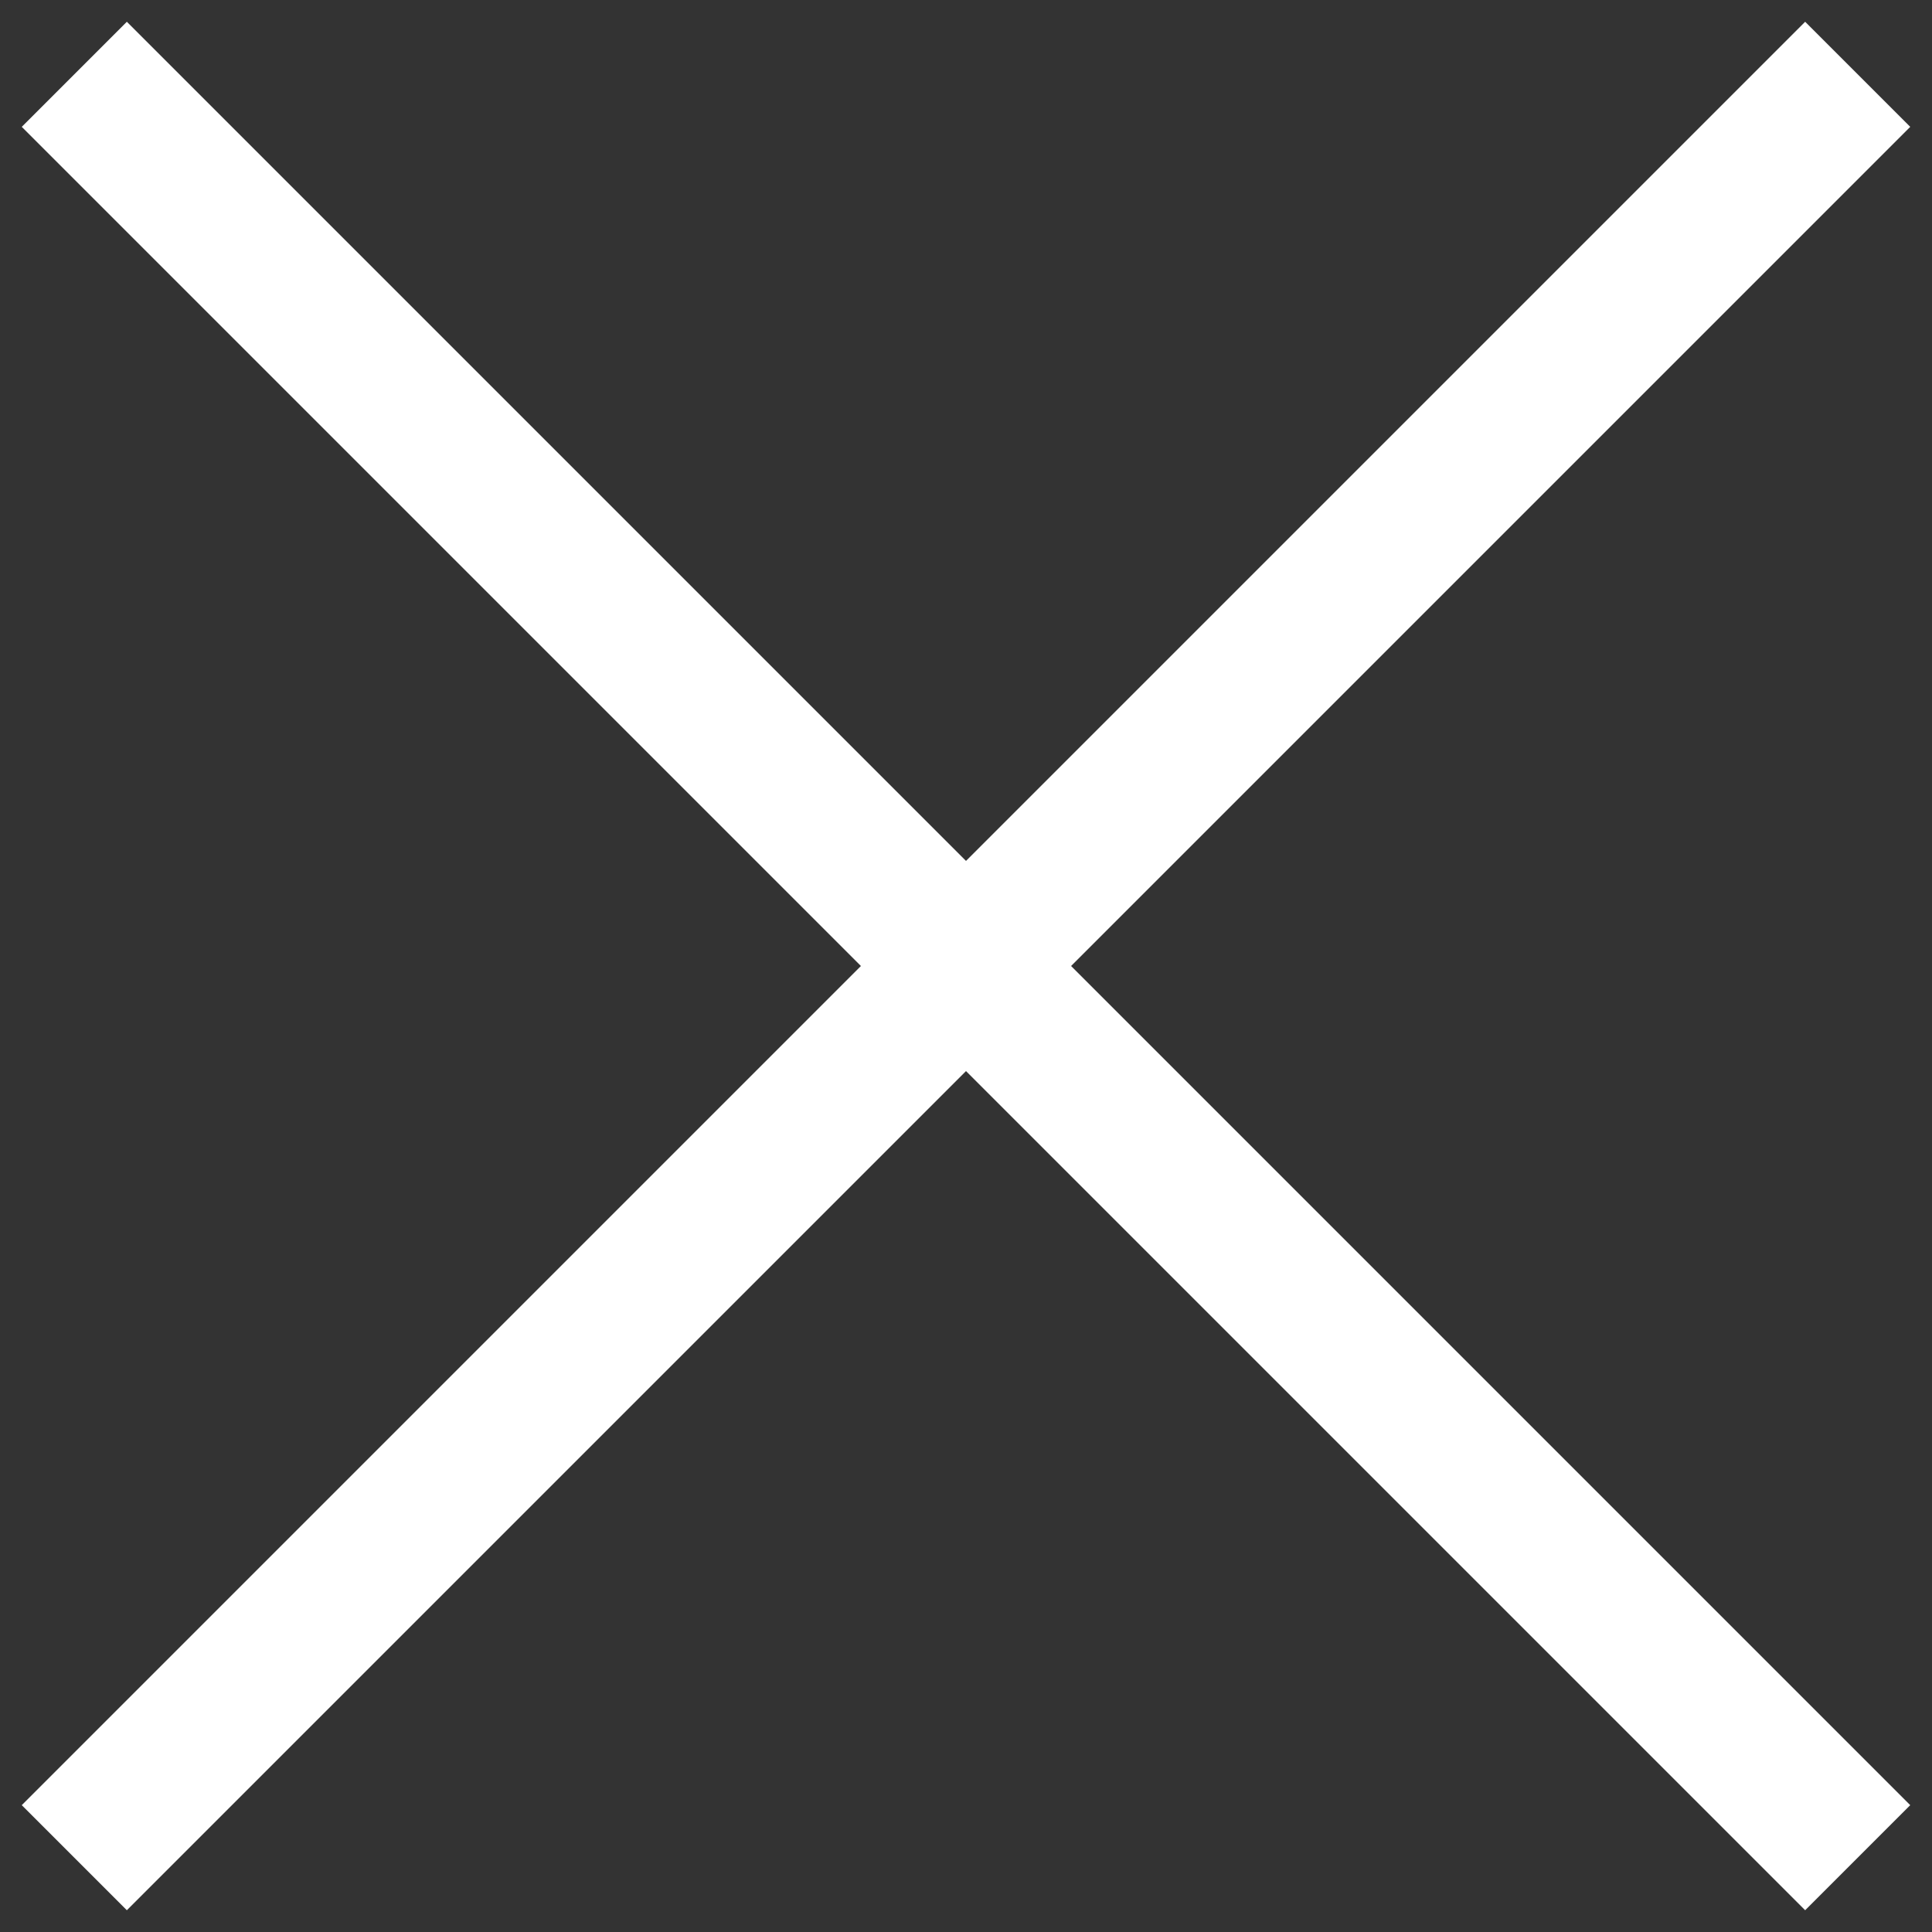
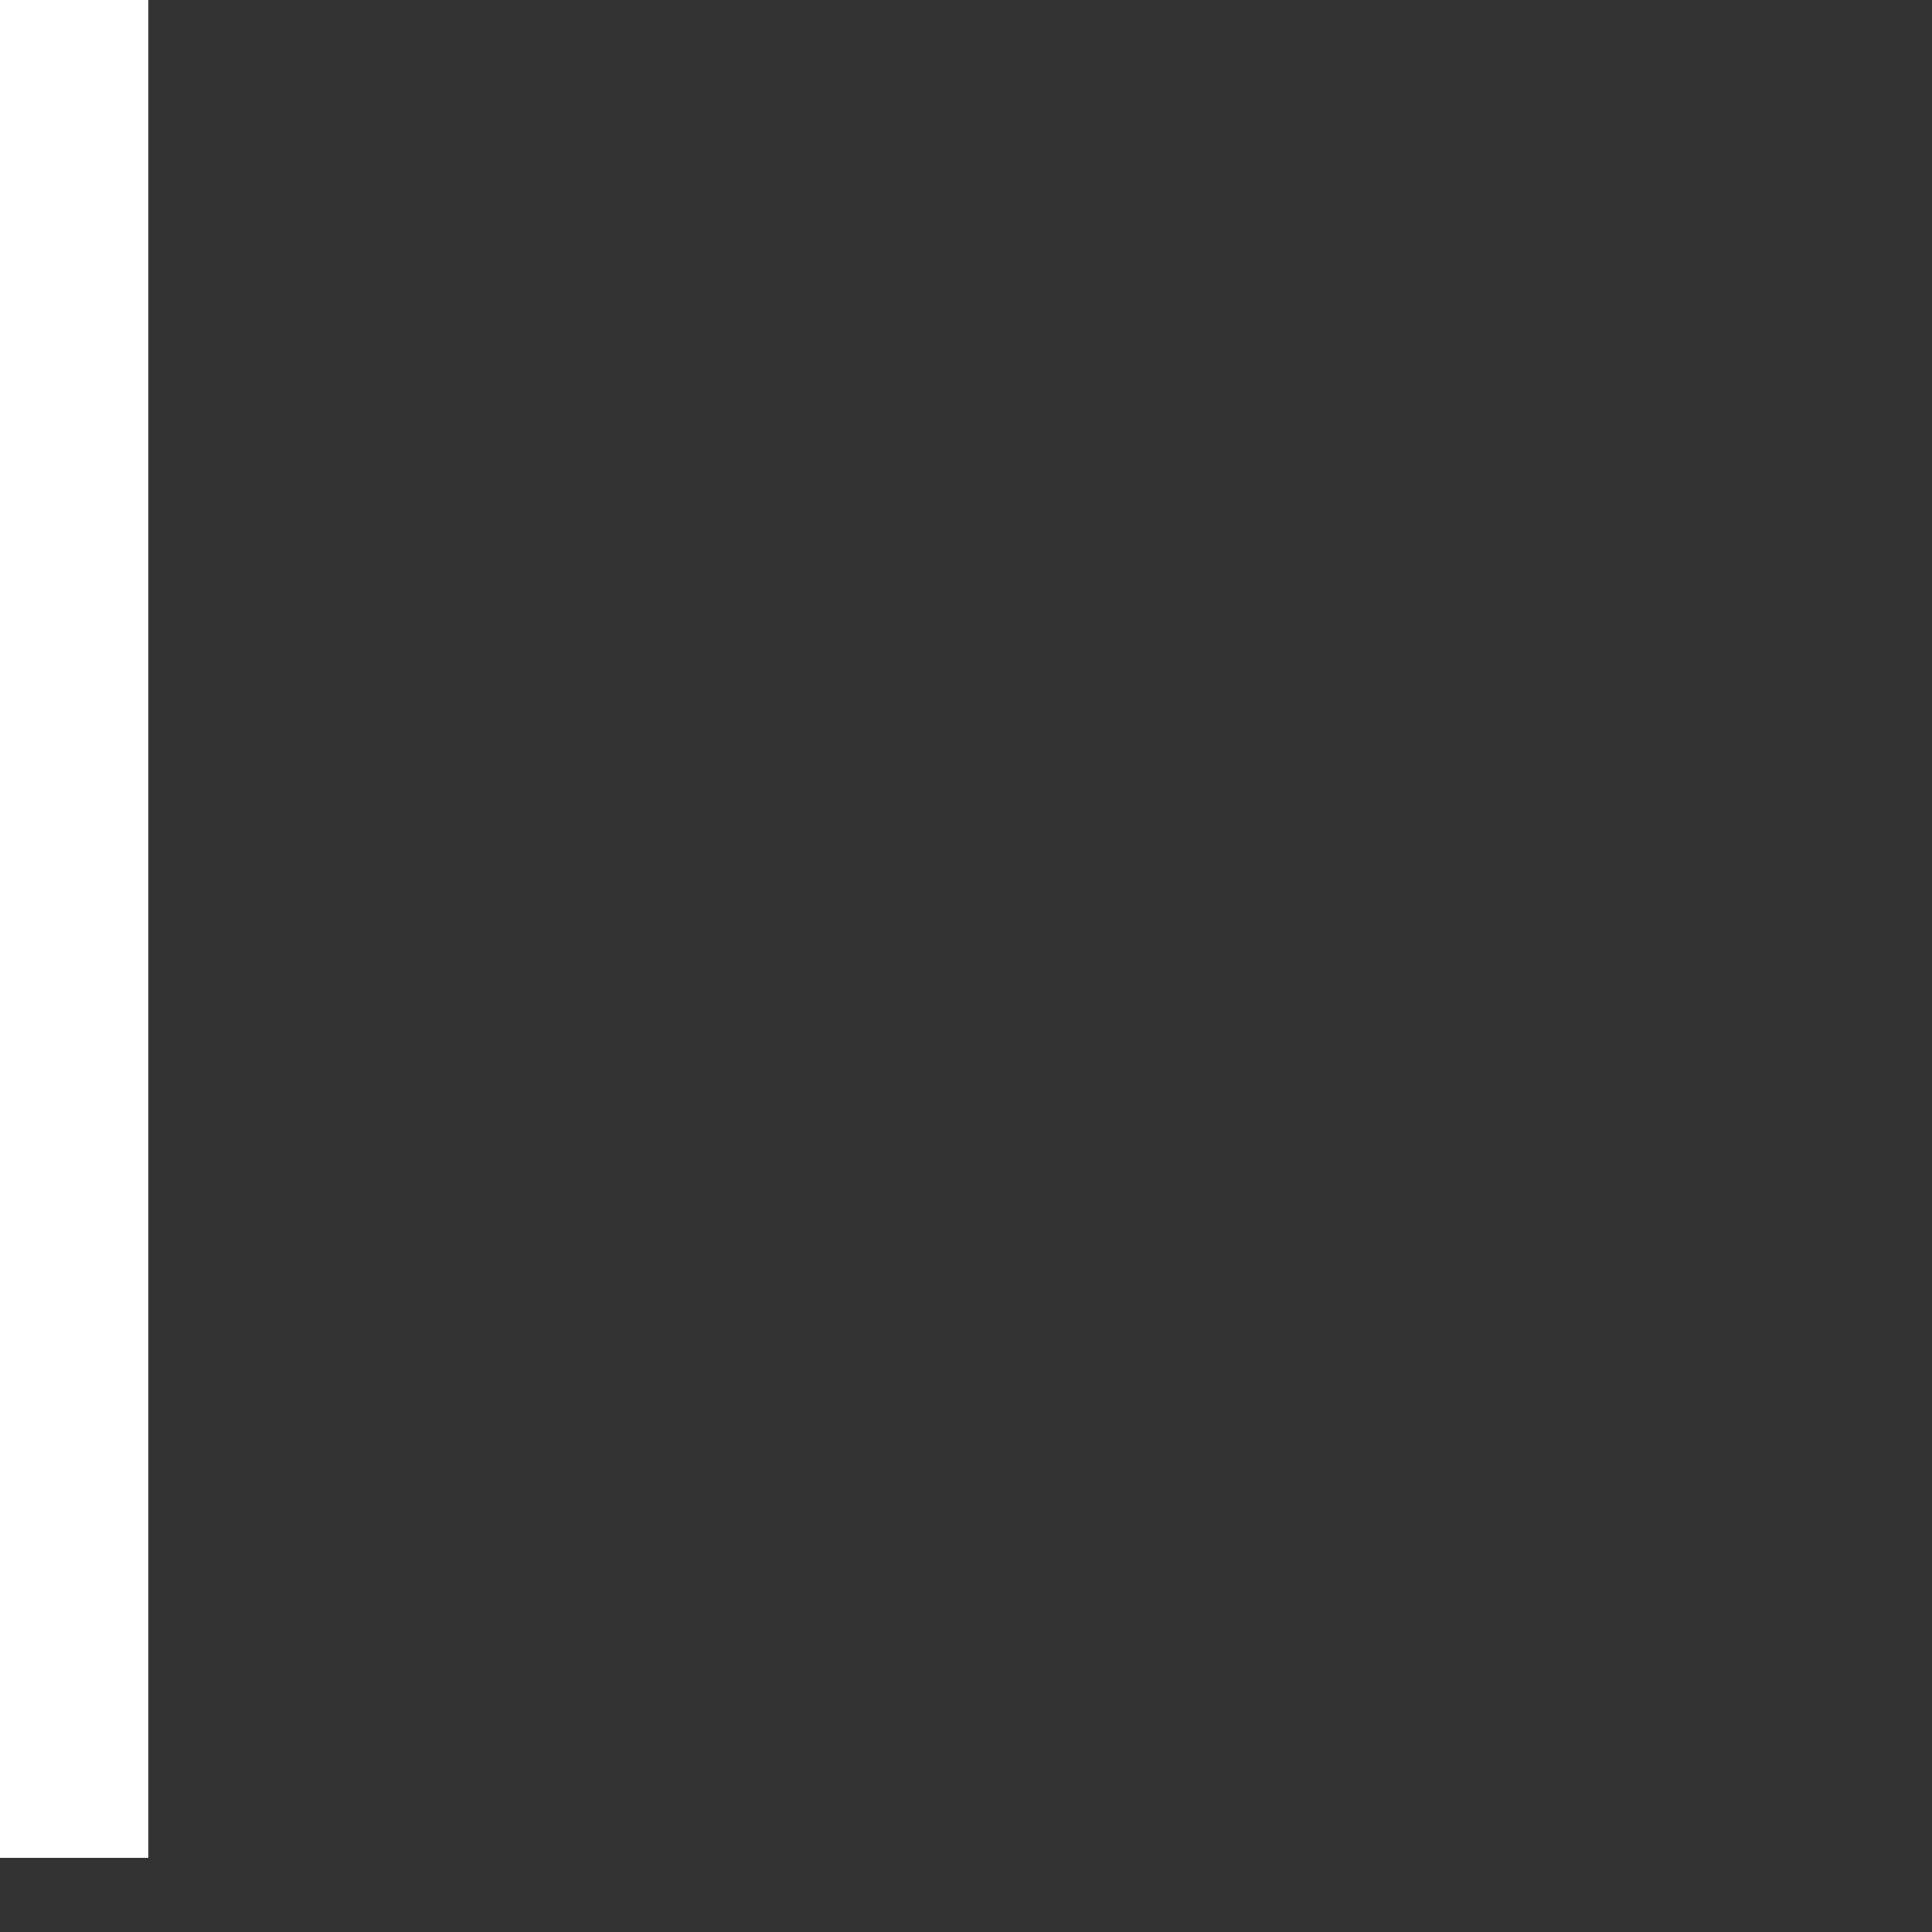
<svg xmlns="http://www.w3.org/2000/svg" width="26" height="26" fill="none">
  <rect width="100%" height="100%" fill="#333333" stroke="none" />
-   <path d="M1 1l24 24m0-24L1 25" stroke="#fff" stroke-width="2" />
+   <path d="M1 1m0-24L1 25" stroke="#fff" stroke-width="2" />
</svg>